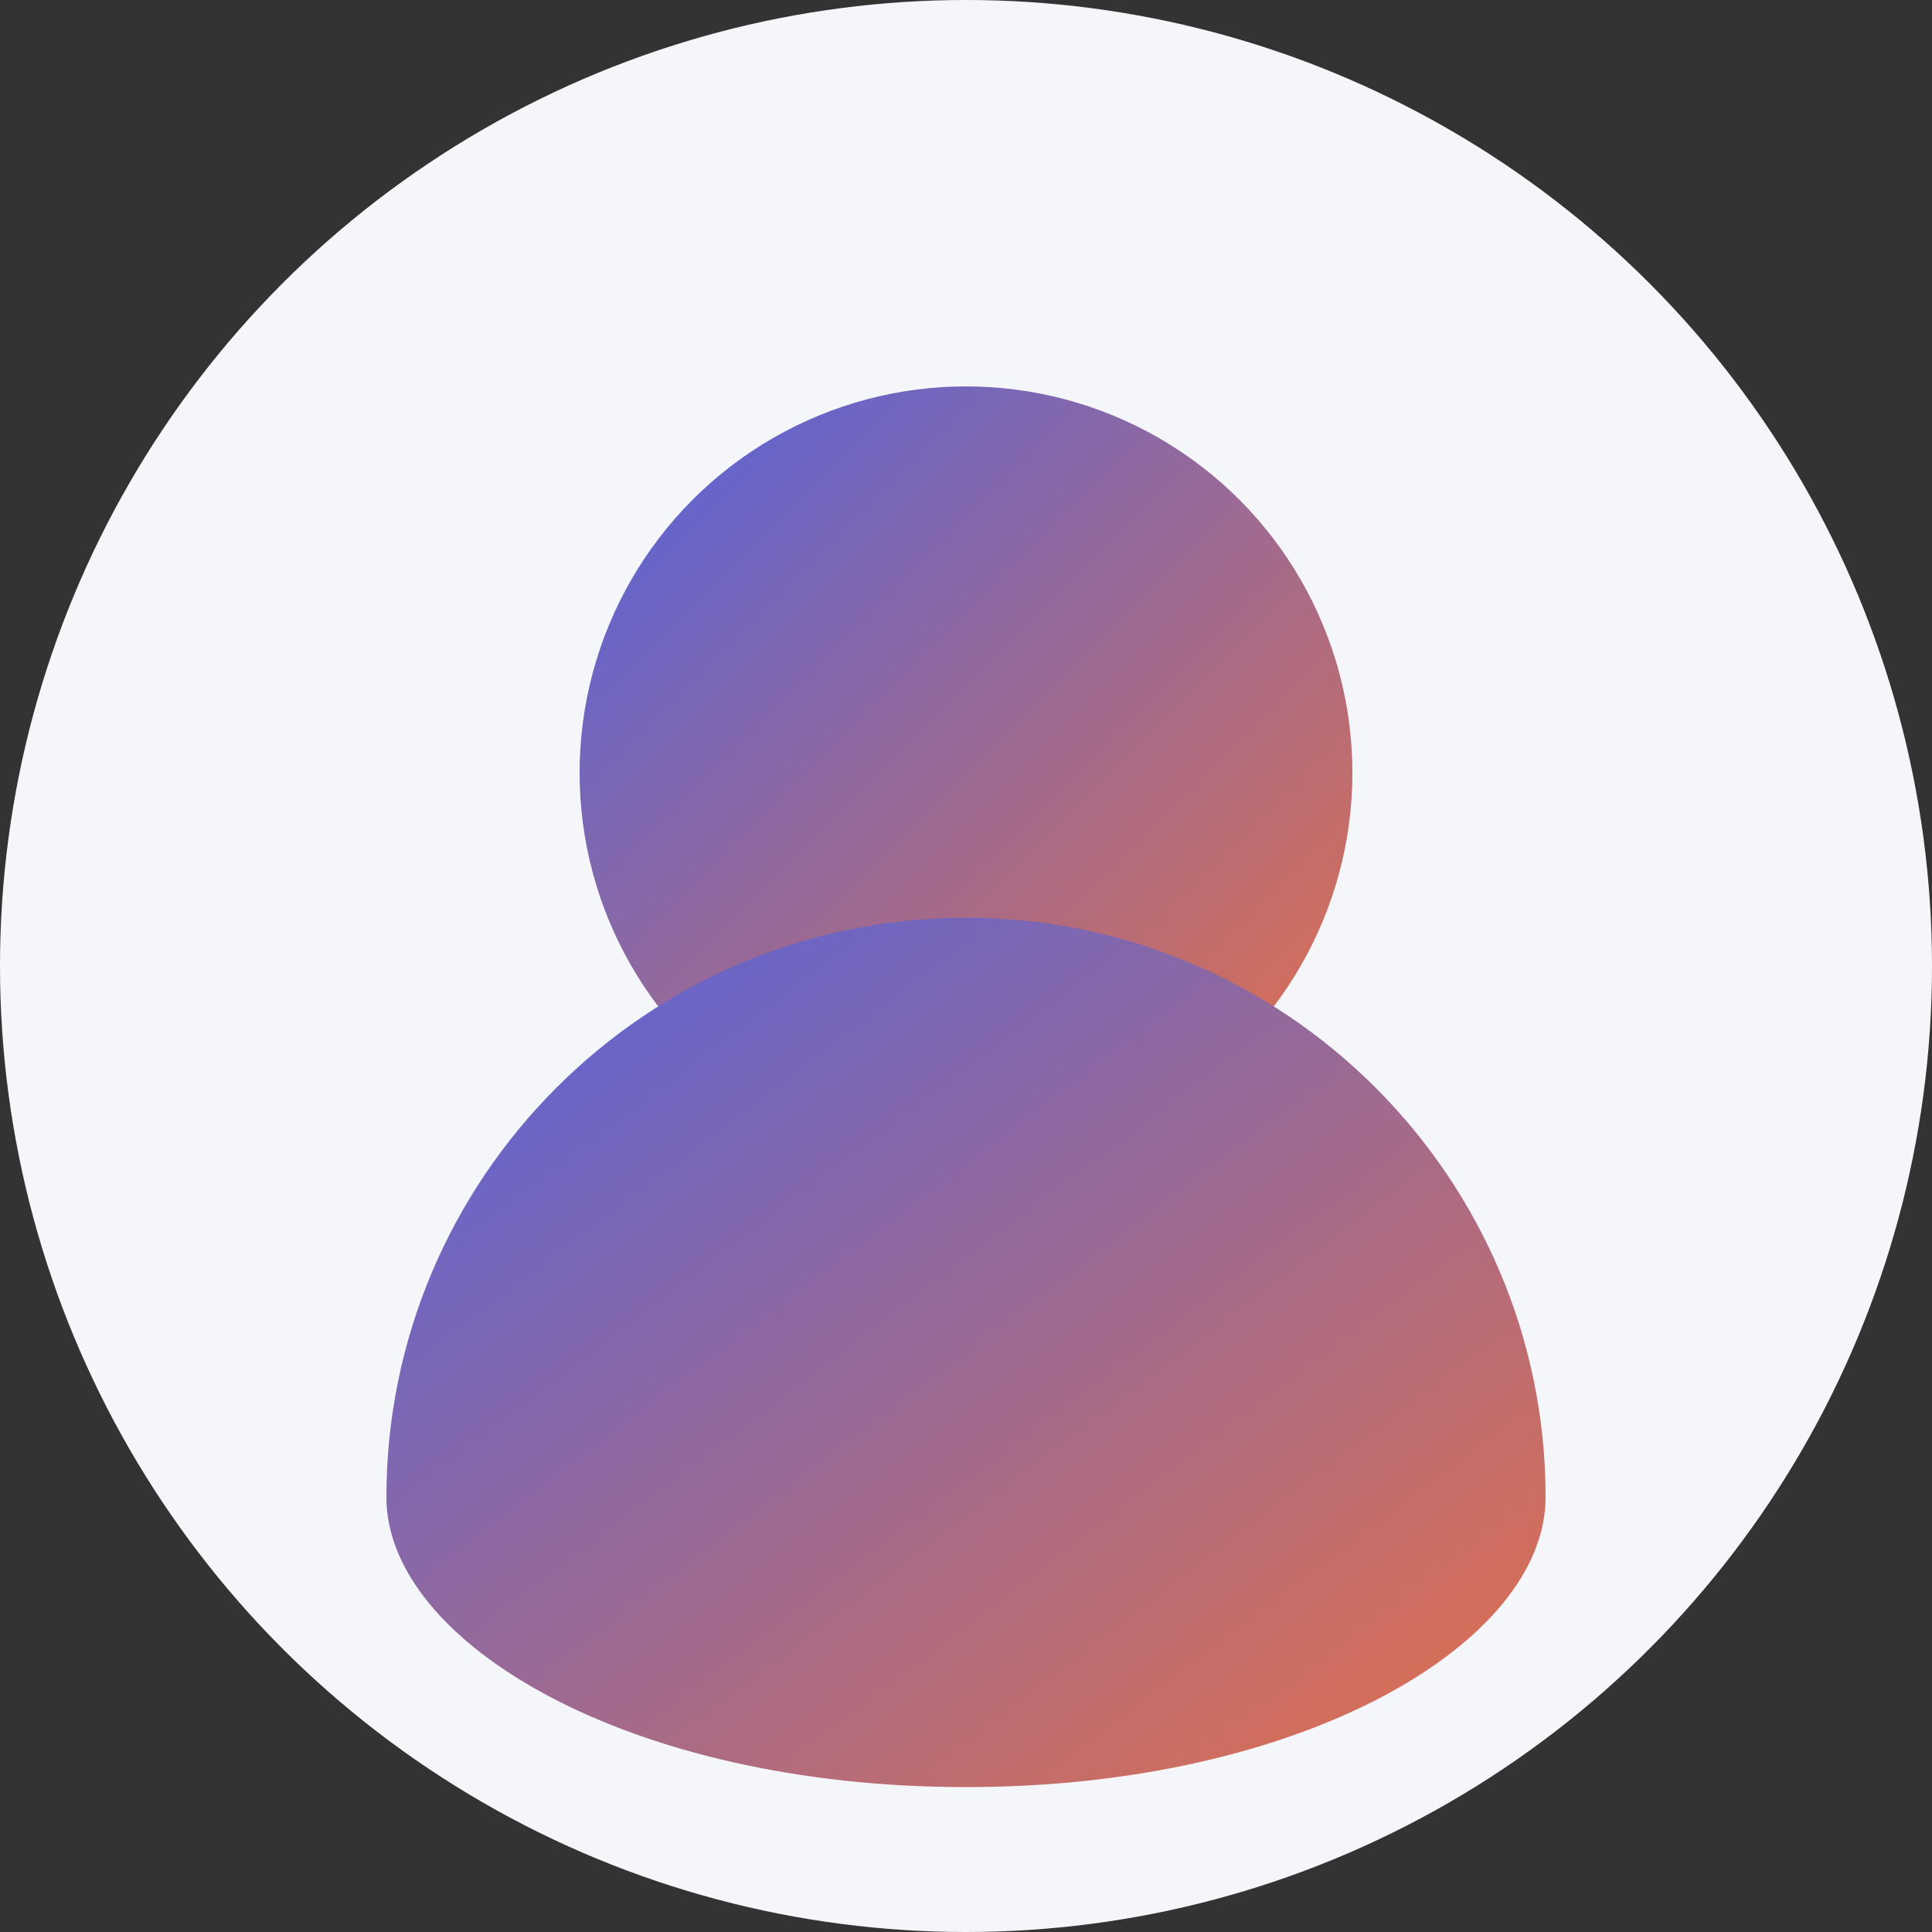
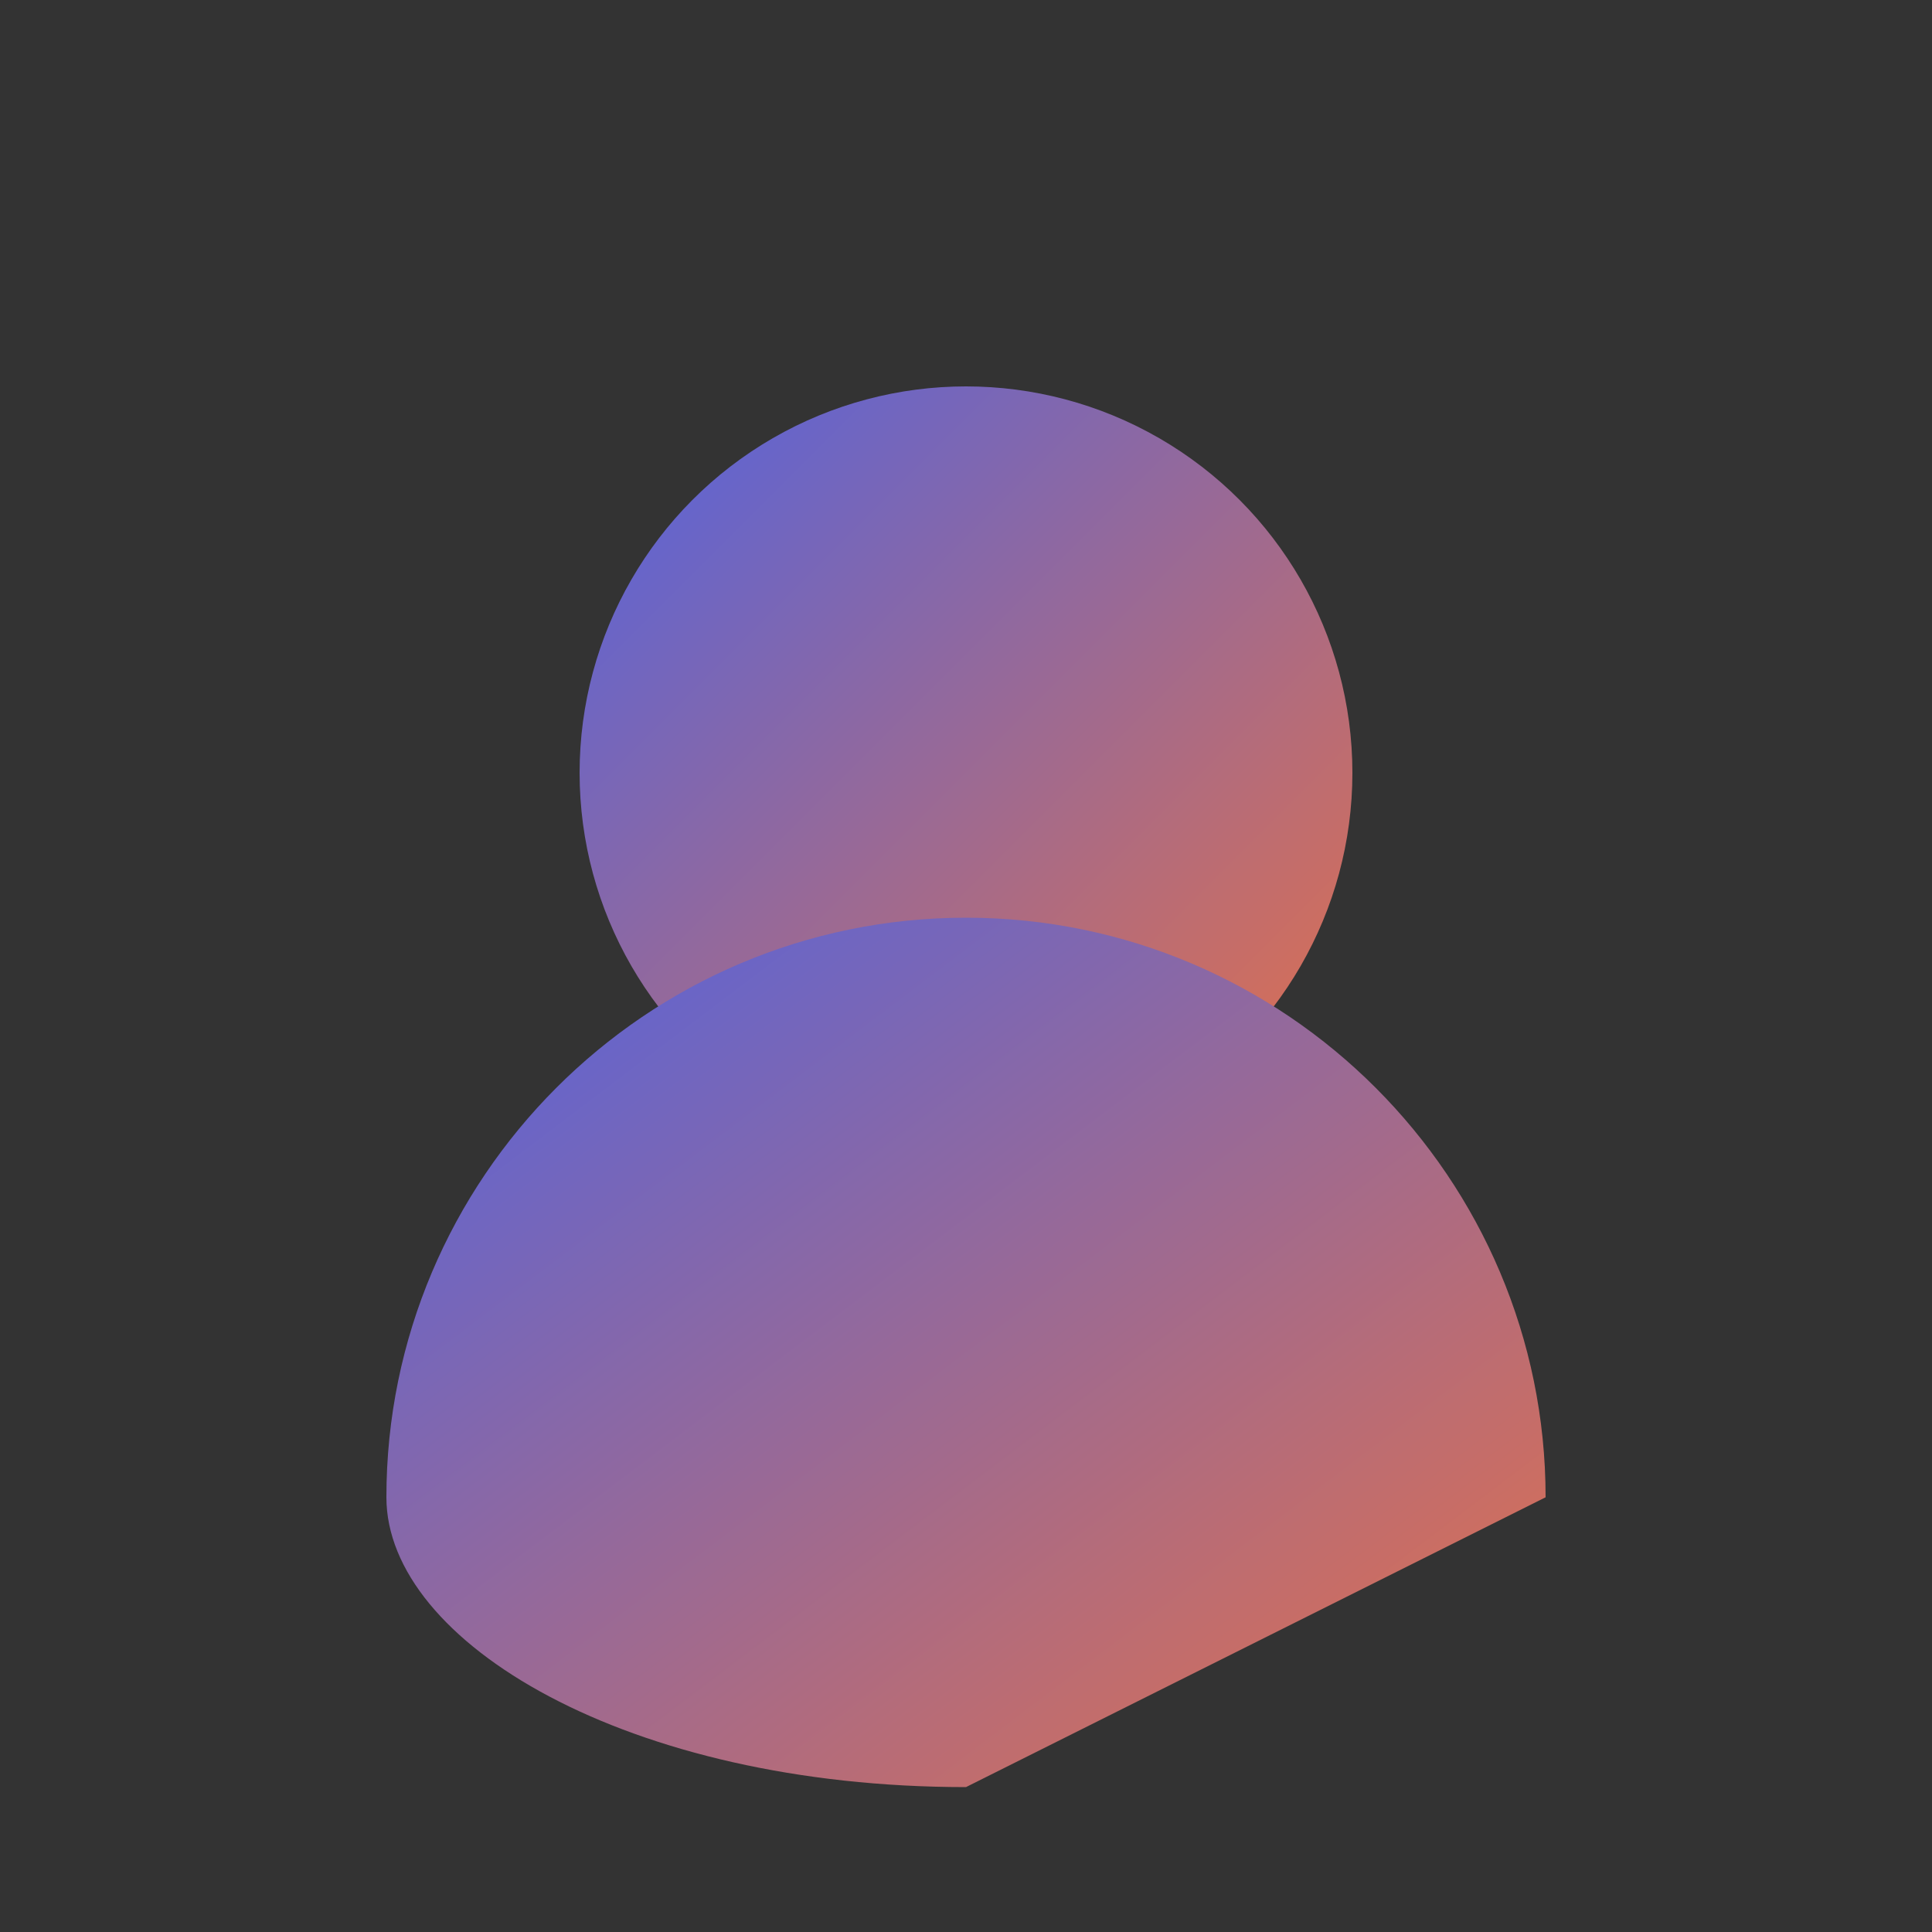
<svg xmlns="http://www.w3.org/2000/svg" width="200" height="200" viewBox="0 0 200 200">
  <rect x="0" y="0" width="200" height="200" fill="#333333" stroke="none" />
  <defs>
    <linearGradient id="gradient" x1="0%" y1="0%" x2="100%" y2="100%">
      <stop offset="0%" stop-color="#5163E0" />
      <stop offset="100%" stop-color="#E57048" />
    </linearGradient>
  </defs>
-   <circle cx="100" cy="100" r="100" fill="#F4F6FA" />
  <circle cx="100" cy="80" r="40" fill="url(#gradient)" />
-   <path d="M160,155 C160,122 133.137,95 100,95 C66.863,95 40,122 40,155 C40,170 65,185 100,185 C135,185 160,170 160,155 Z" fill="url(#gradient)" />
+   <path d="M160,155 C160,122 133.137,95 100,95 C66.863,95 40,122 40,155 C40,170 65,185 100,185 Z" fill="url(#gradient)" />
</svg>